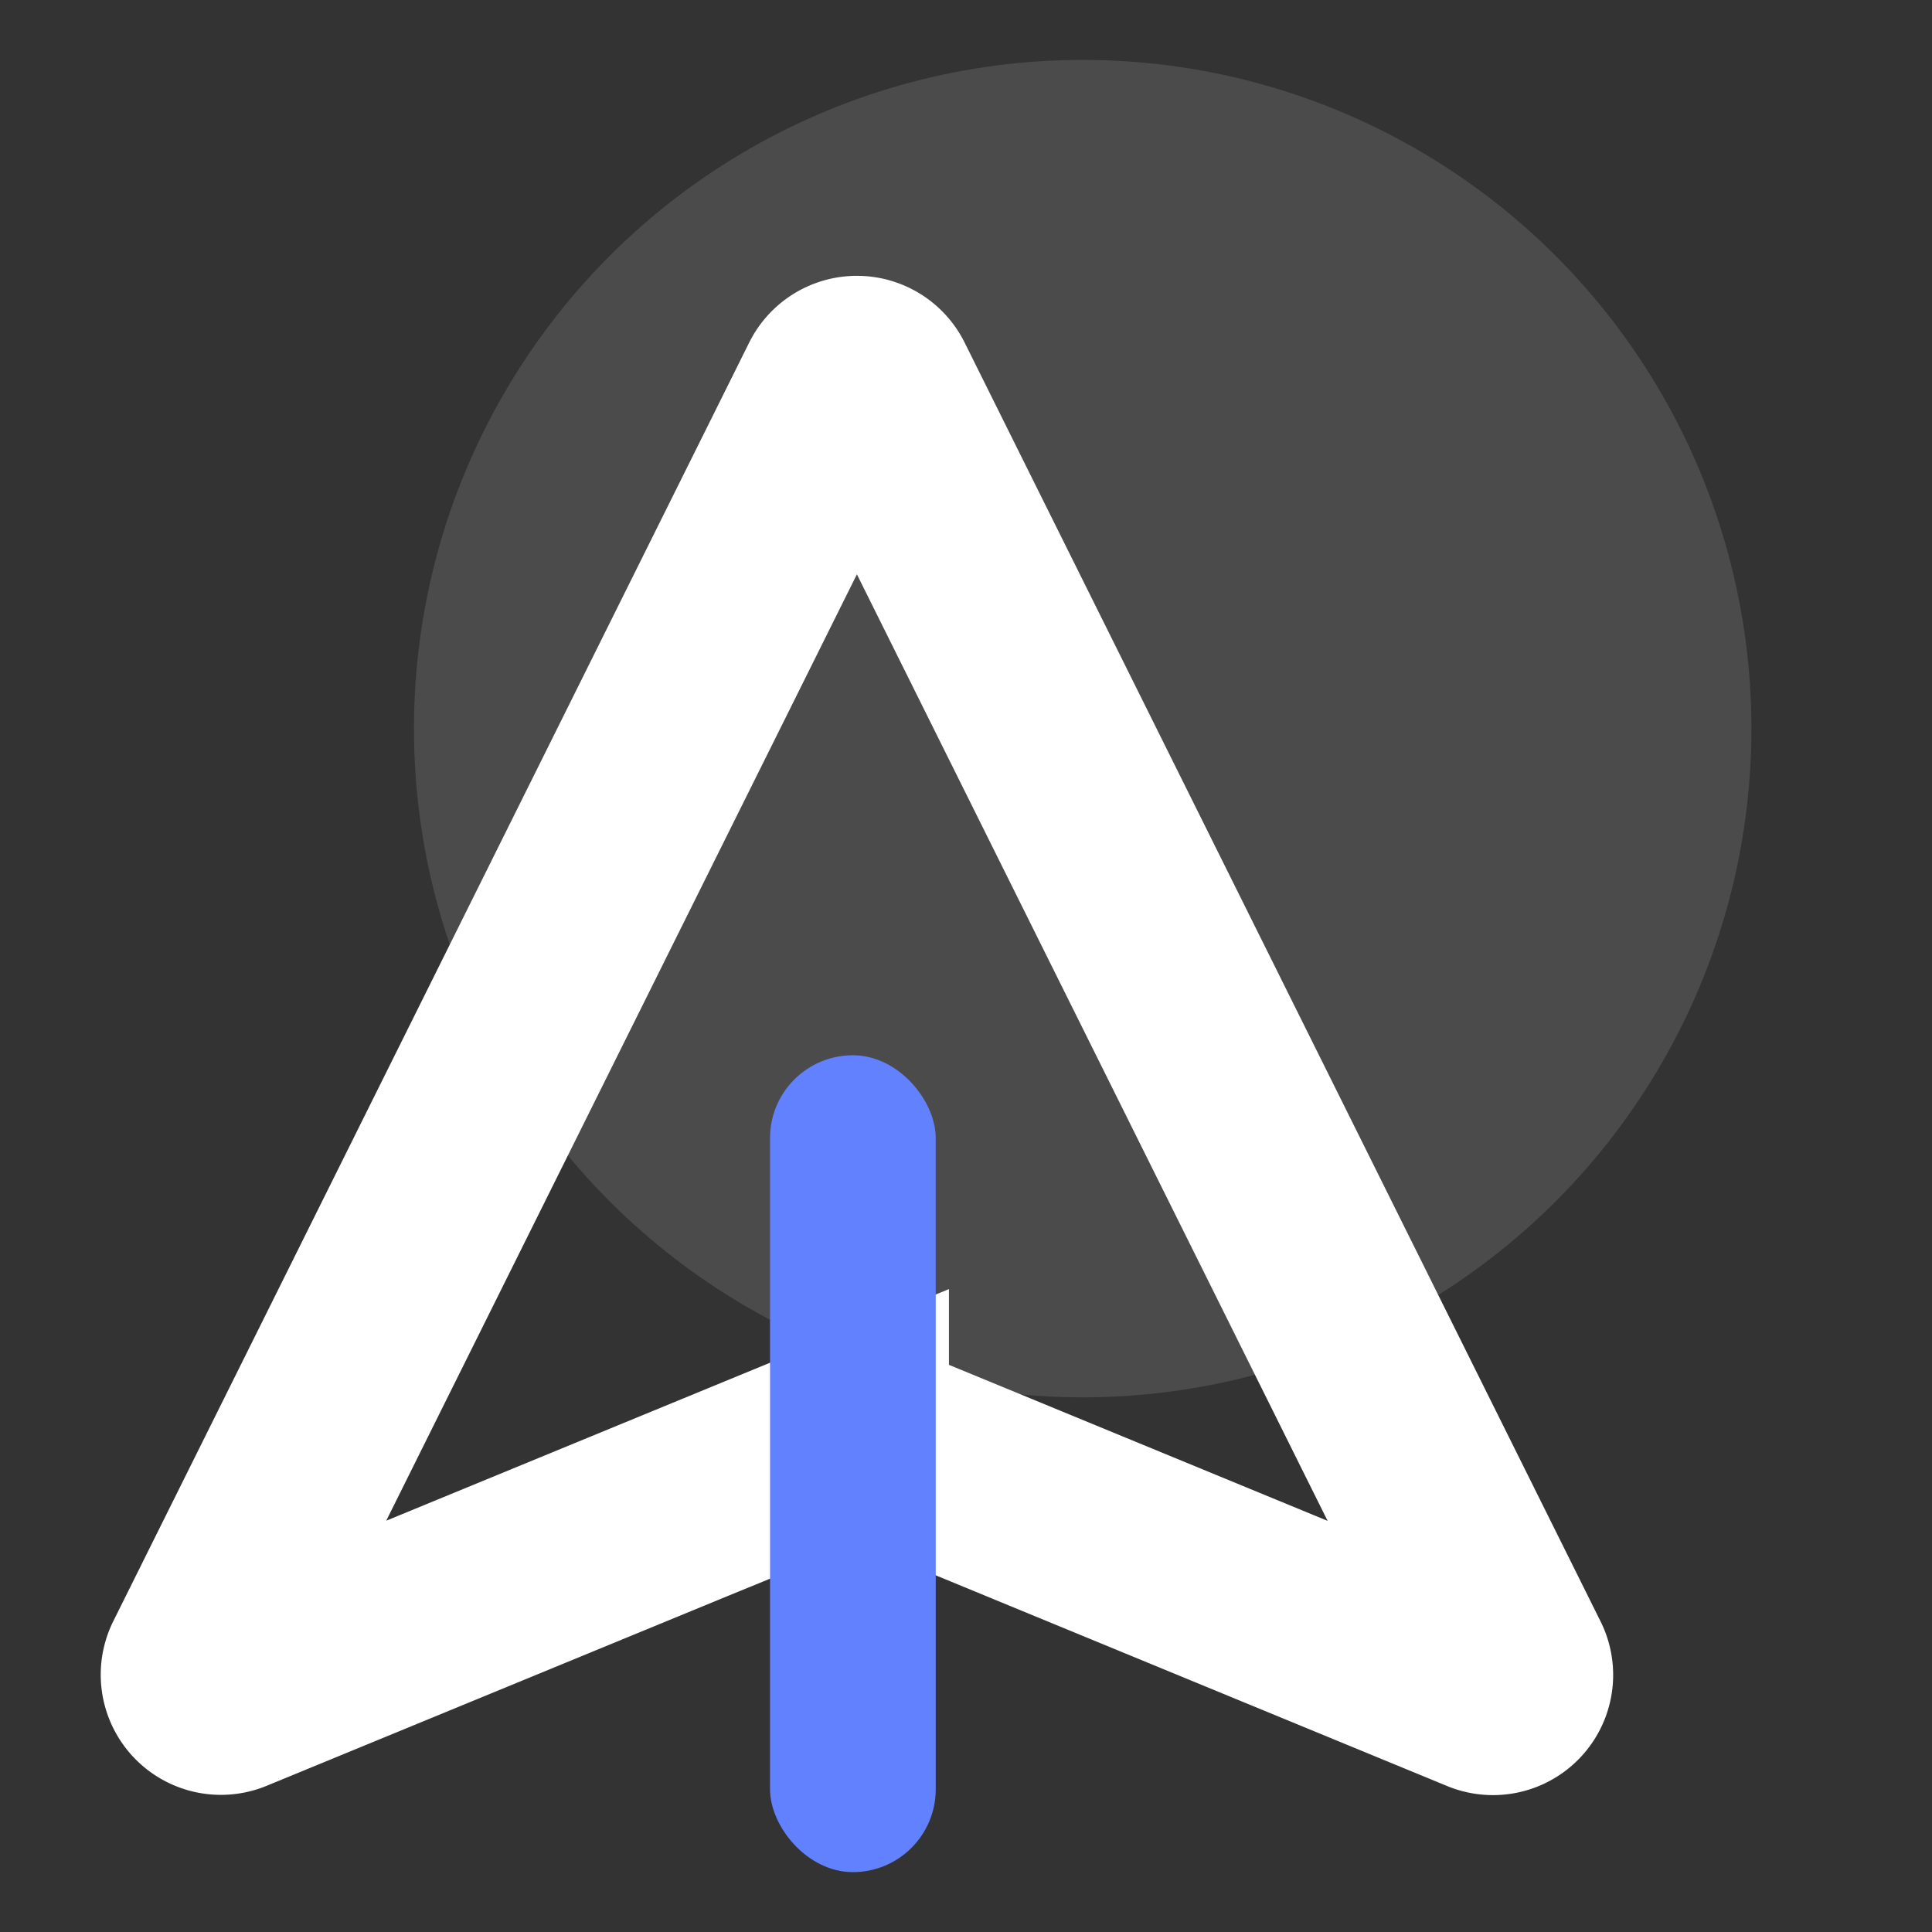
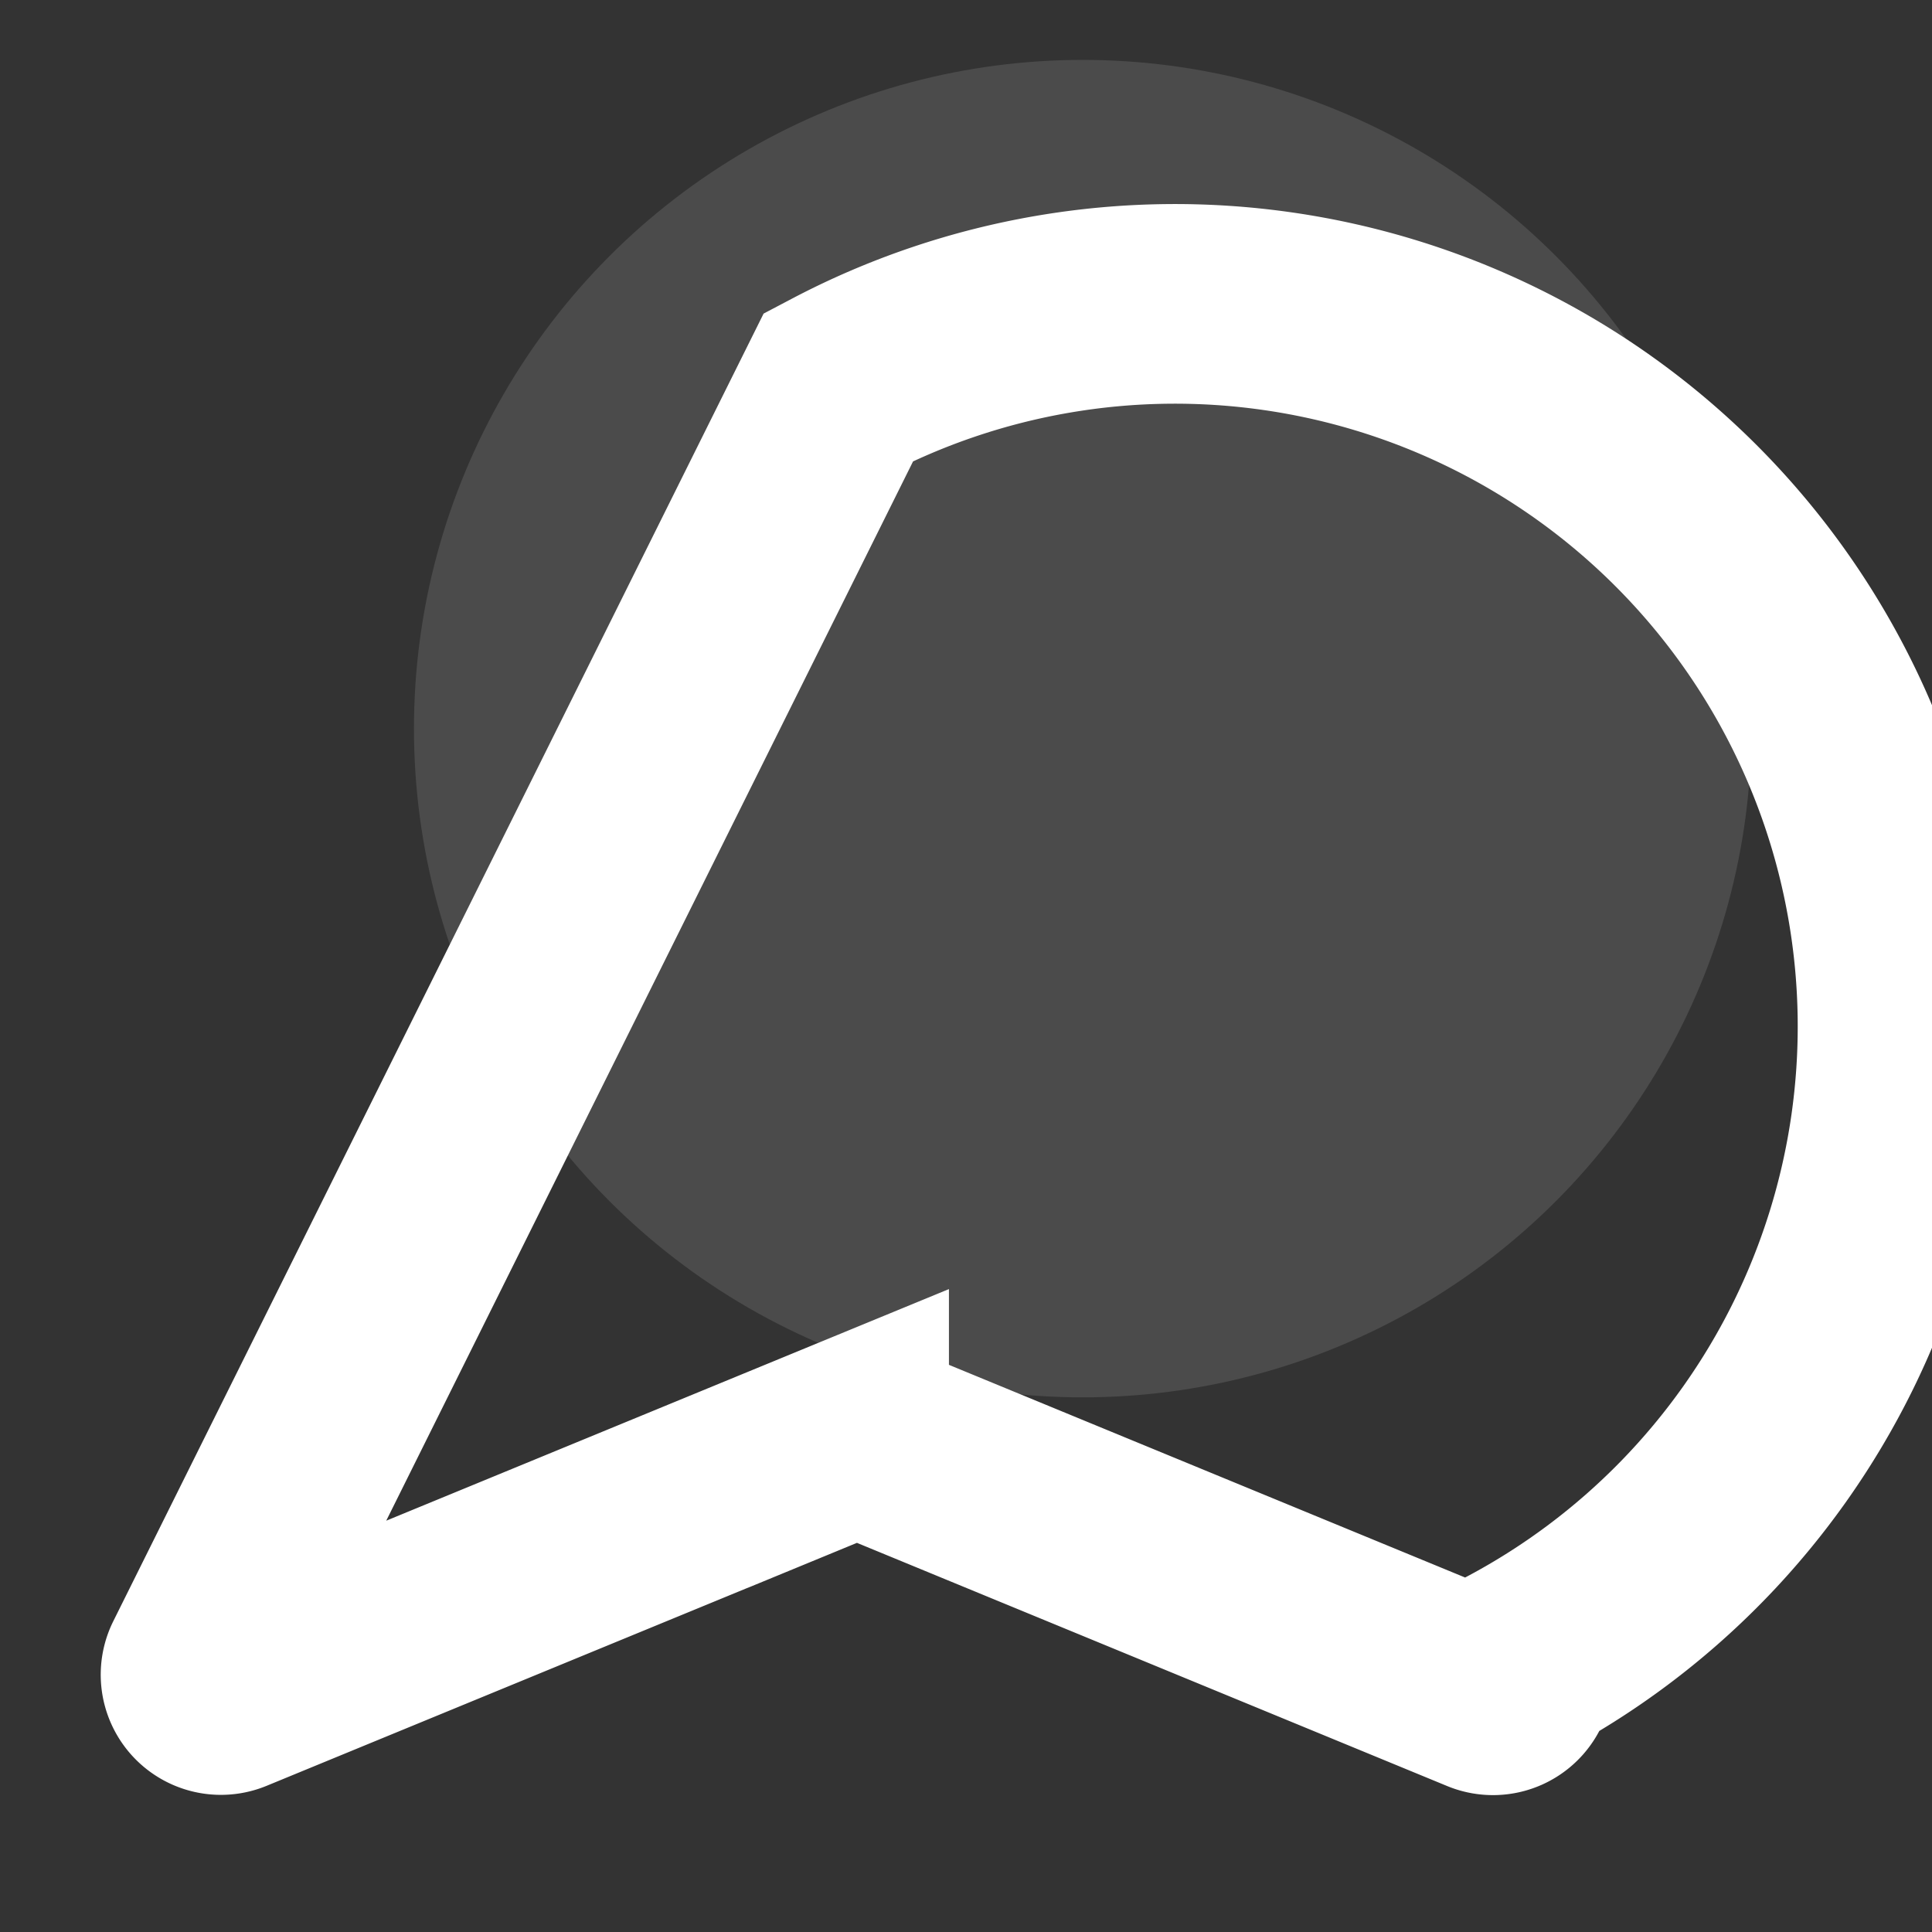
<svg xmlns="http://www.w3.org/2000/svg" id="图层_1" data-name="图层 1" viewBox="0 0 300 300">
  <rect x="0" y="0" width="300" height="300" fill="#333333" stroke="none" />
  <defs>
    <style>.cls-1{fill:#fff;opacity:0.12;}.cls-2{fill:none;stroke:#fff;stroke-miterlimit:10;stroke-width:31px;}.cls-3{fill:#6281FE;}</style>
  </defs>
  <title>3</title>
  <circle class="cls-1" cx="168.12" cy="113.14" r="103.84" />
-   <path class="cls-2" d="M130.22,60.08,31.46,258.66a3.16,3.16,0,0,0,4.06,4.3l96.33-39.65a3.19,3.19,0,0,1,2.43,0L230.61,263a3.16,3.16,0,0,0,4.06-4.3L135.9,60.08A3.18,3.18,0,0,0,130.22,60.08Z" />
-   <rect class="cls-3" x="119.57" y="163.86" width="25.73" height="126.84" rx="12.86" ry="12.86" />
+   <path class="cls-2" d="M130.22,60.08,31.46,258.66a3.16,3.16,0,0,0,4.06,4.3l96.33-39.65a3.19,3.19,0,0,1,2.43,0L230.61,263a3.16,3.16,0,0,0,4.06-4.3A3.18,3.18,0,0,0,130.22,60.08Z" />
</svg>